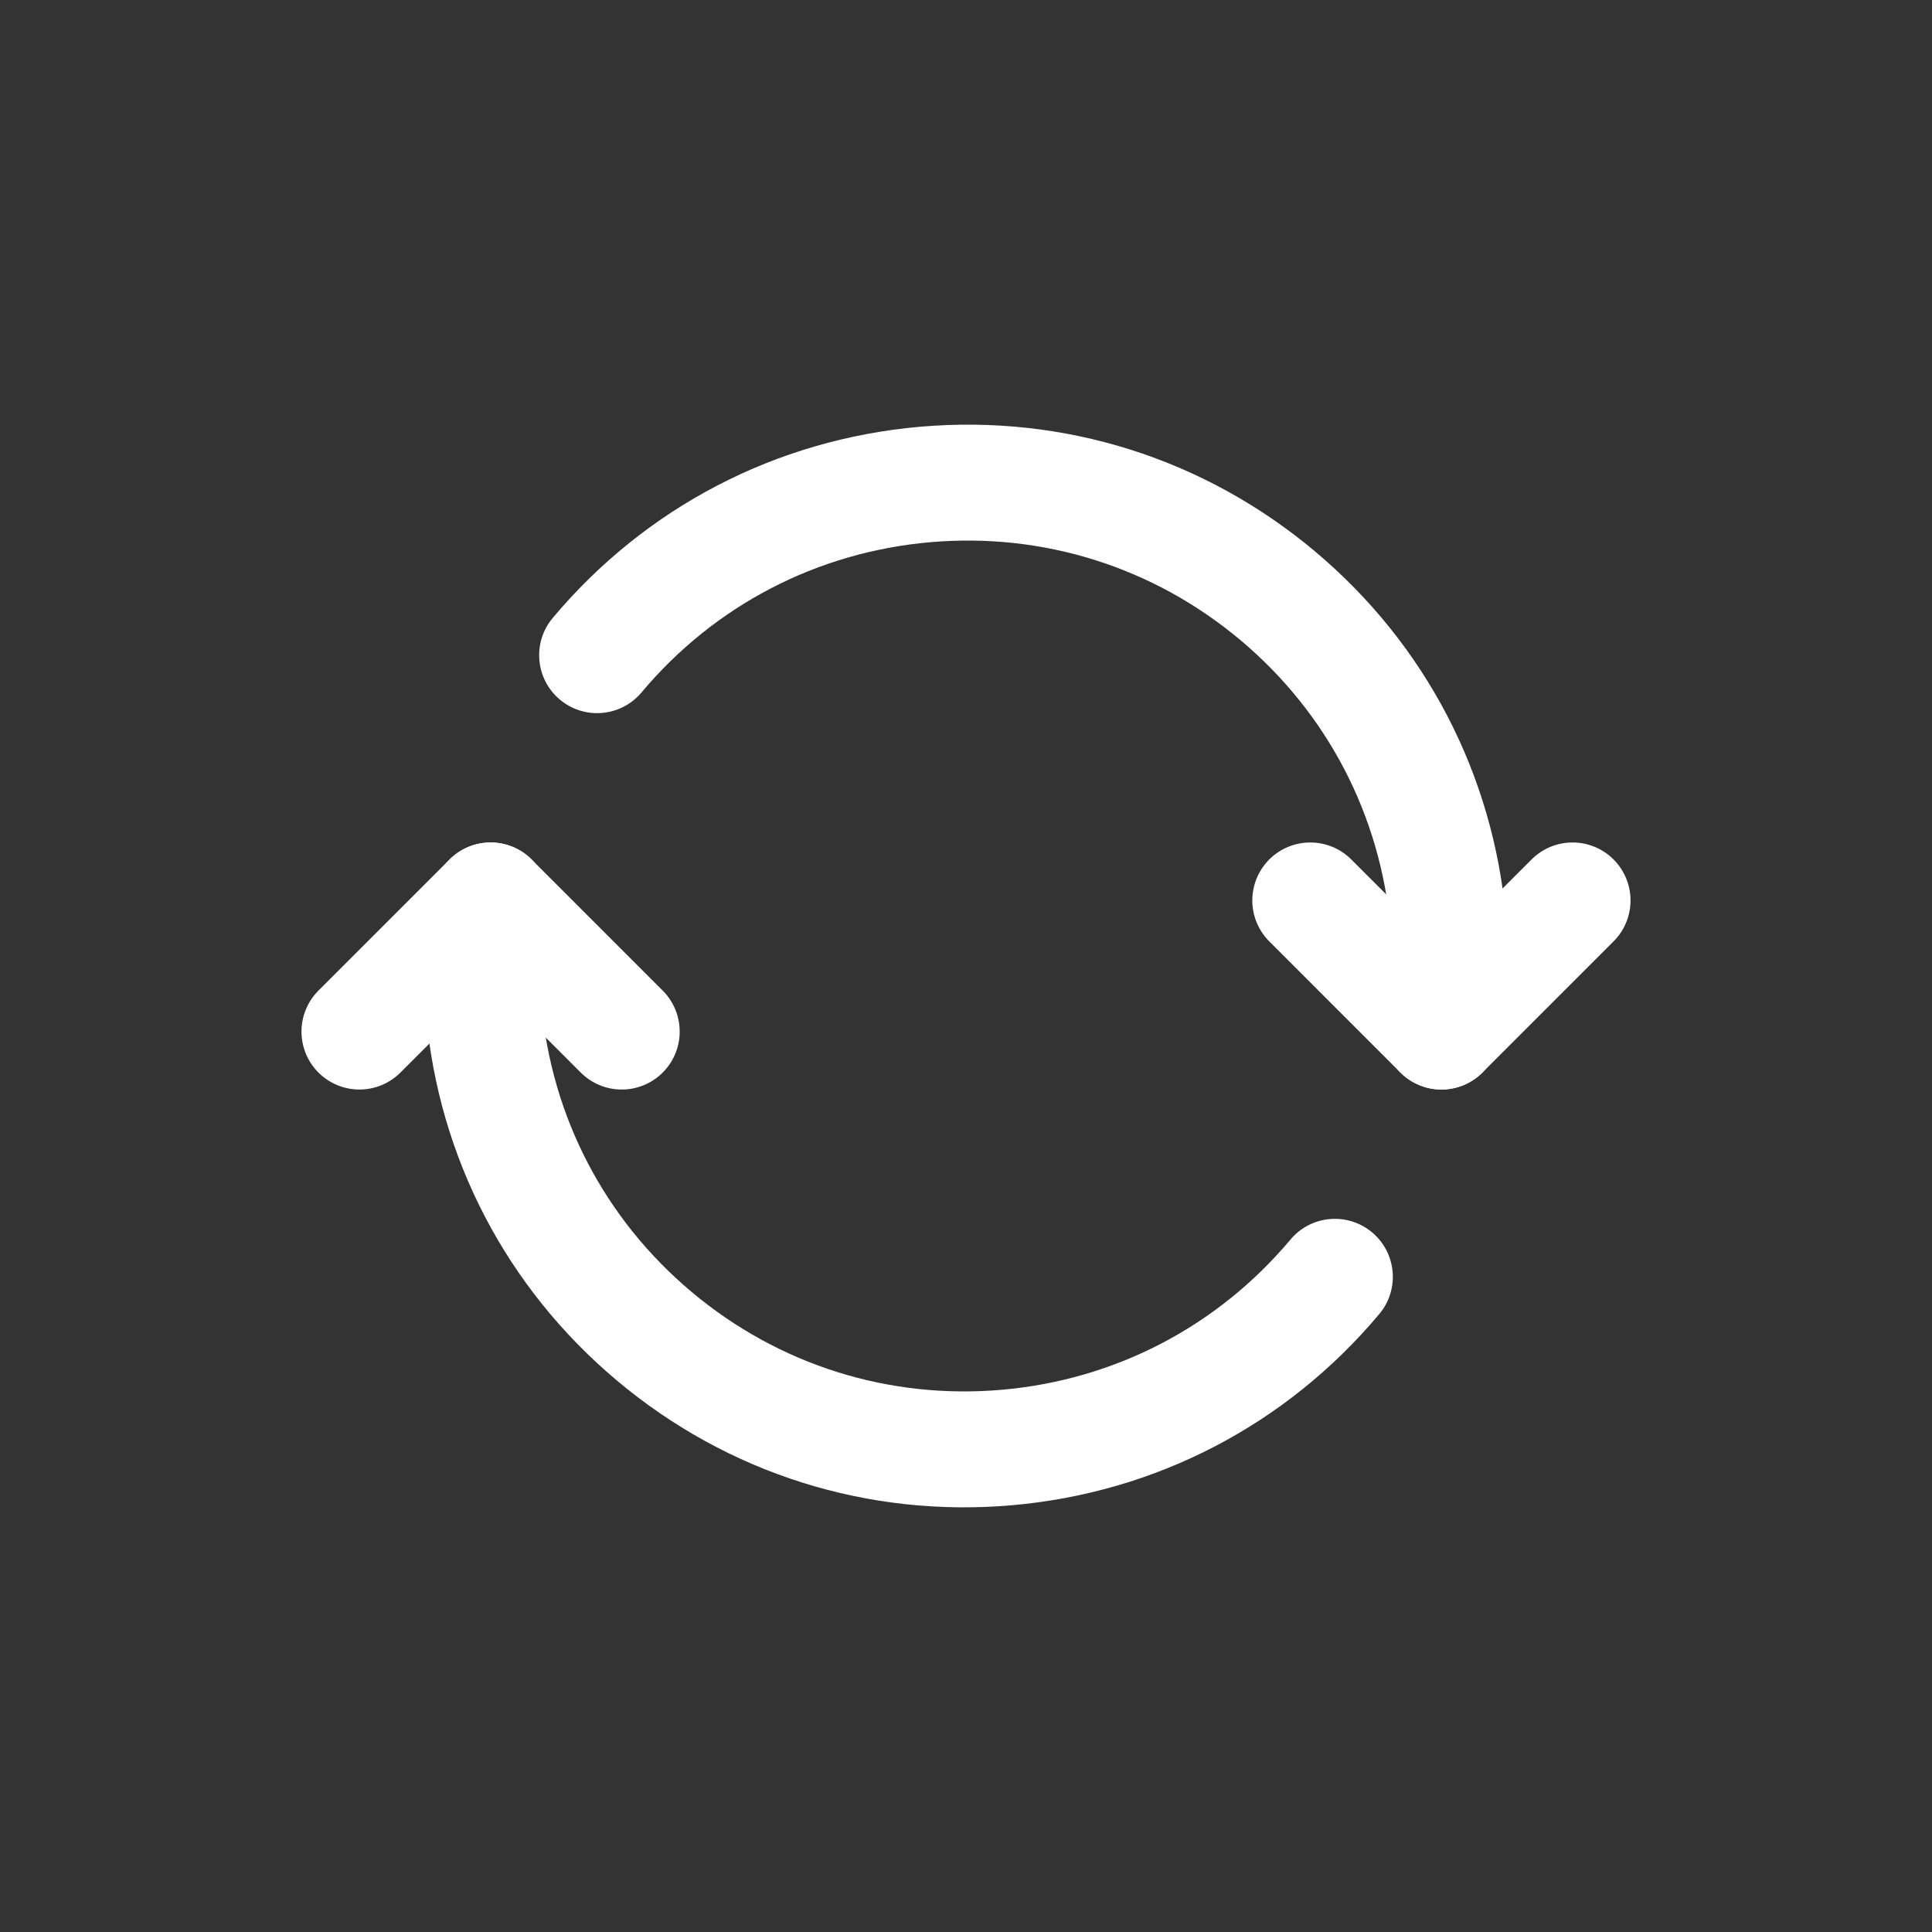
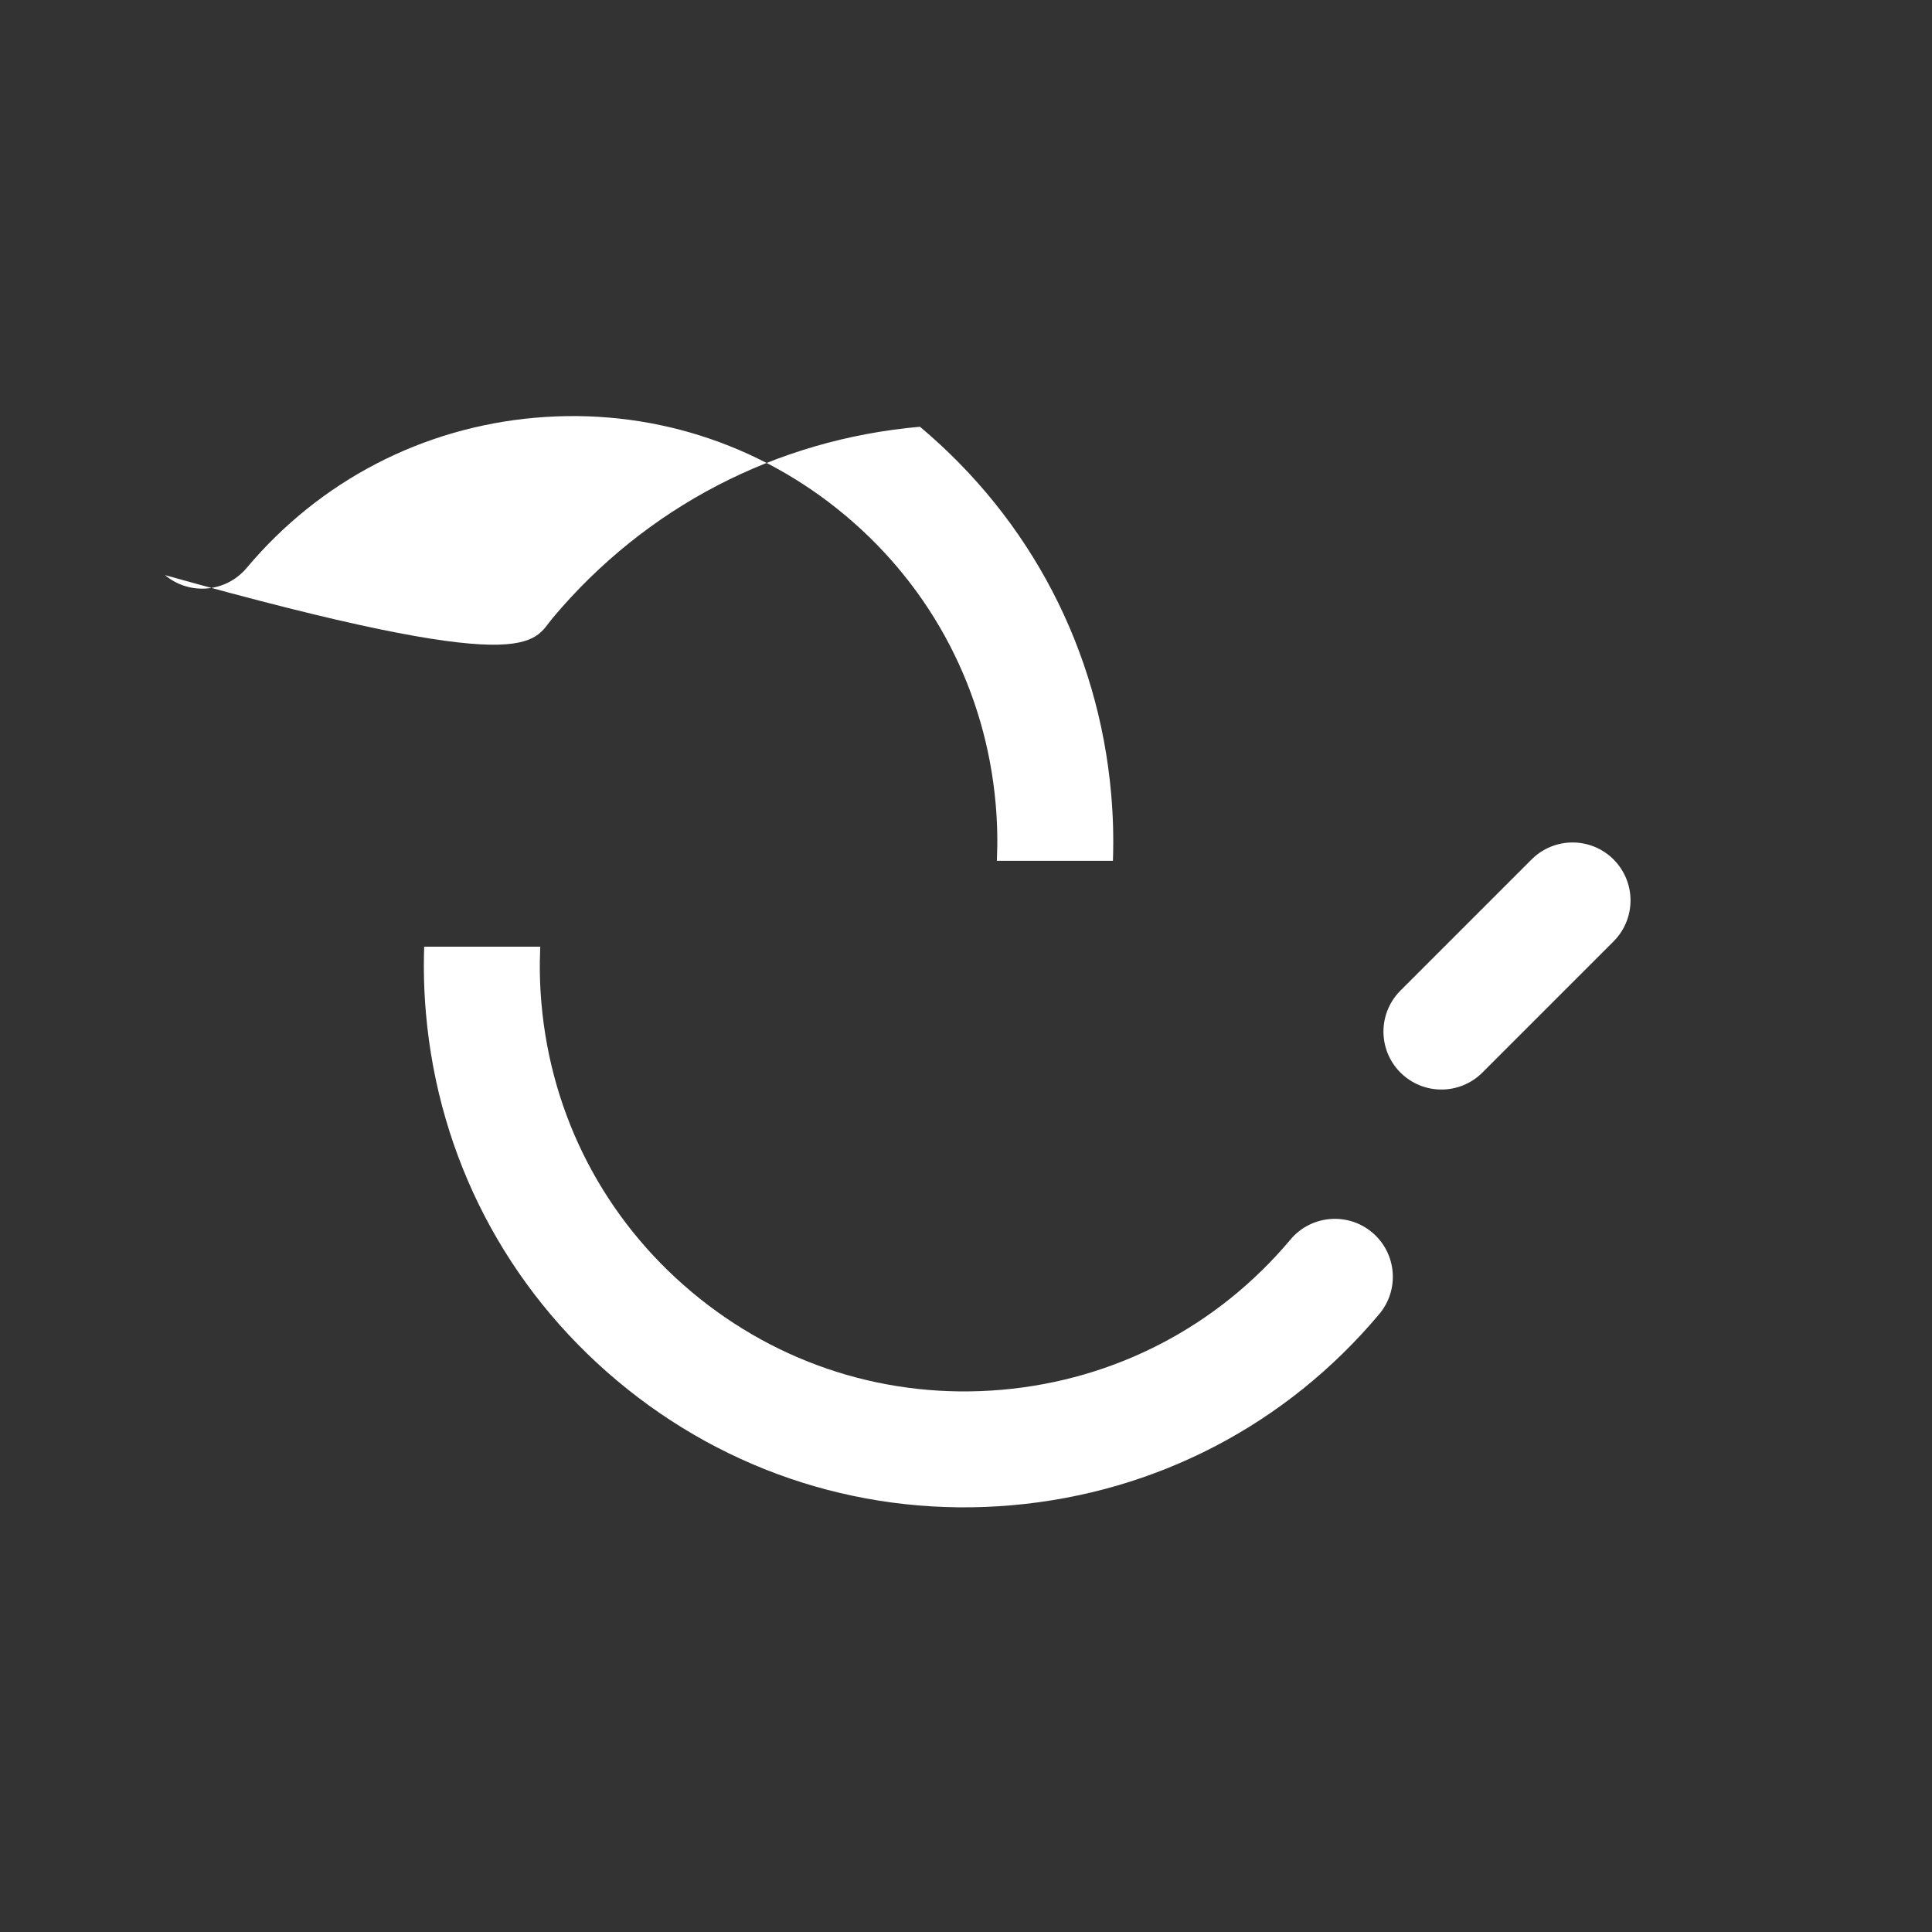
<svg xmlns="http://www.w3.org/2000/svg" version="1.1" id="synch_x5F_white" x="0px" y="0px" width="500px" height="500px" viewBox="0 0 500 500" enable-background="new 0 0 500 500" xml:space="preserve">
  <rect x="0" y="0" width="500" height="500" fill="#333333" stroke="none" />
  <g>
    <g>
      <g>
-         <line fill="none" stroke="#FFFFFF" stroke-width="30" stroke-linecap="round" stroke-miterlimit="10" x1="126.963" y1="233.029" x2="93.022" y2="266.971" />
-         <line fill="none" stroke="#FFFFFF" stroke-width="30" stroke-linecap="round" stroke-miterlimit="10" x1="126.963" y1="233.029" x2="160.904" y2="266.971" />
-       </g>
+         </g>
      <path fill="#FFFFFF" d="M356.955,340.076c-24.038,28.647-57.793,46.218-95.045,49.479c-37.259,3.258-73.545-8.184-102.192-32.221    c-28.647-24.037-46.218-57.774-49.478-95.027c-0.508-5.806-0.658-11.307-0.46-17.307c8.114,0,18,0,30.035,0    c-0.217,5-0.121,9.758,0.31,14.691c2.562,29.271,16.367,55.782,38.876,74.67c22.506,18.884,51.018,27.872,80.292,25.311    c29.271-2.562,55.793-16.369,74.681-38.876c5.324-6.346,14.785-7.175,21.131-1.852    C361.453,324.271,362.278,333.73,356.955,340.076z" />
    </g>
    <g>
      <g>
        <line fill="none" stroke="#FFFFFF" stroke-width="30" stroke-linecap="round" stroke-miterlimit="10" x1="373.036" y1="266.971" x2="406.978" y2="233.029" />
-         <line fill="none" stroke="#FFFFFF" stroke-width="30" stroke-linecap="round" stroke-miterlimit="10" x1="373.036" y1="266.971" x2="339.096" y2="233.029" />
      </g>
-       <path fill="#FFFFFF" d="M143.045,159.923c24.037-28.647,57.792-46.219,95.043-49.477c37.26-3.26,73.546,8.182,102.192,32.219    c28.646,24.037,46.22,57.772,49.479,95.027c0.509,5.806,0.659,11.307,0.46,17.307c-8.114,0-18.002,0-30.036,0    c0.218-5,0.122-9.757-0.31-14.691c-2.562-29.271-16.367-55.784-38.875-74.668c-22.508-18.888-51.021-27.875-80.294-25.313    c-29.27,2.561-55.792,16.368-74.678,38.875c-5.325,6.345-14.786,7.176-21.132,1.852    C138.546,175.729,137.72,166.269,143.045,159.923z" />
+       <path fill="#FFFFFF" d="M143.045,159.923c24.037-28.647,57.792-46.219,95.043-49.477c28.646,24.037,46.22,57.772,49.479,95.027c0.509,5.806,0.659,11.307,0.46,17.307c-8.114,0-18.002,0-30.036,0    c0.218-5,0.122-9.757-0.31-14.691c-2.562-29.271-16.367-55.784-38.875-74.668c-22.508-18.888-51.021-27.875-80.294-25.313    c-29.27,2.561-55.792,16.368-74.678,38.875c-5.325,6.345-14.786,7.176-21.132,1.852    C138.546,175.729,137.72,166.269,143.045,159.923z" />
    </g>
  </g>
</svg>